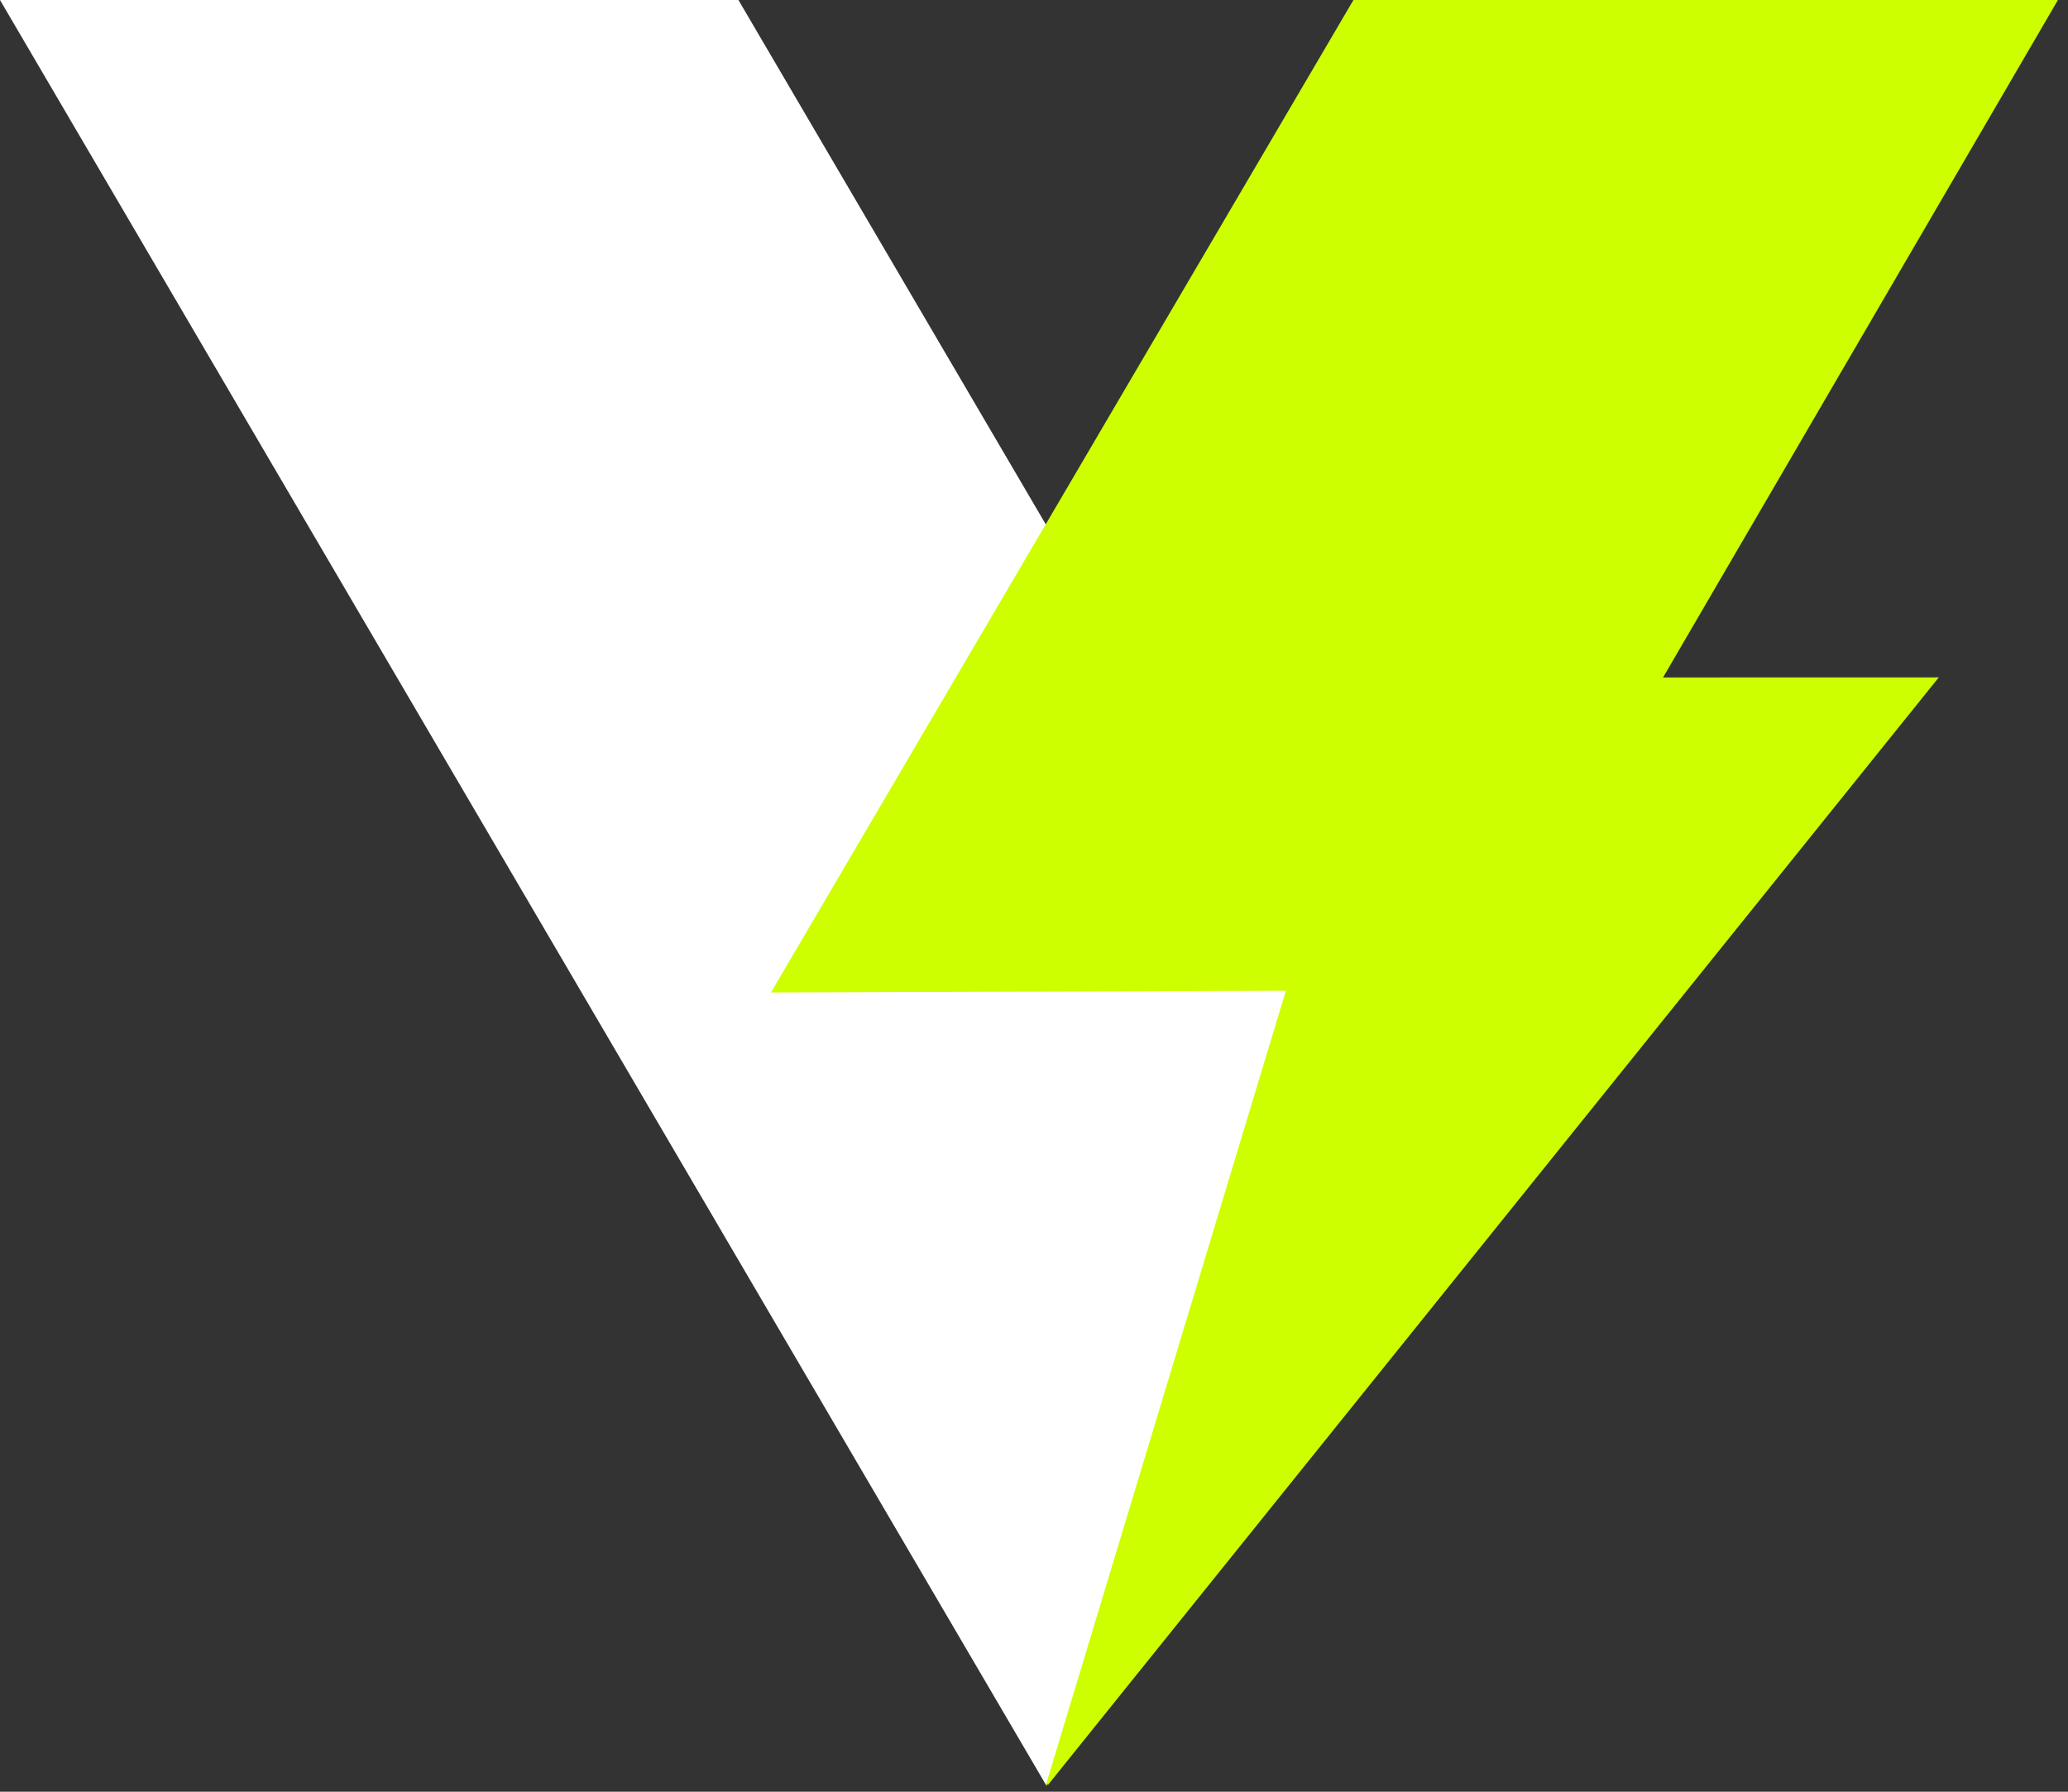
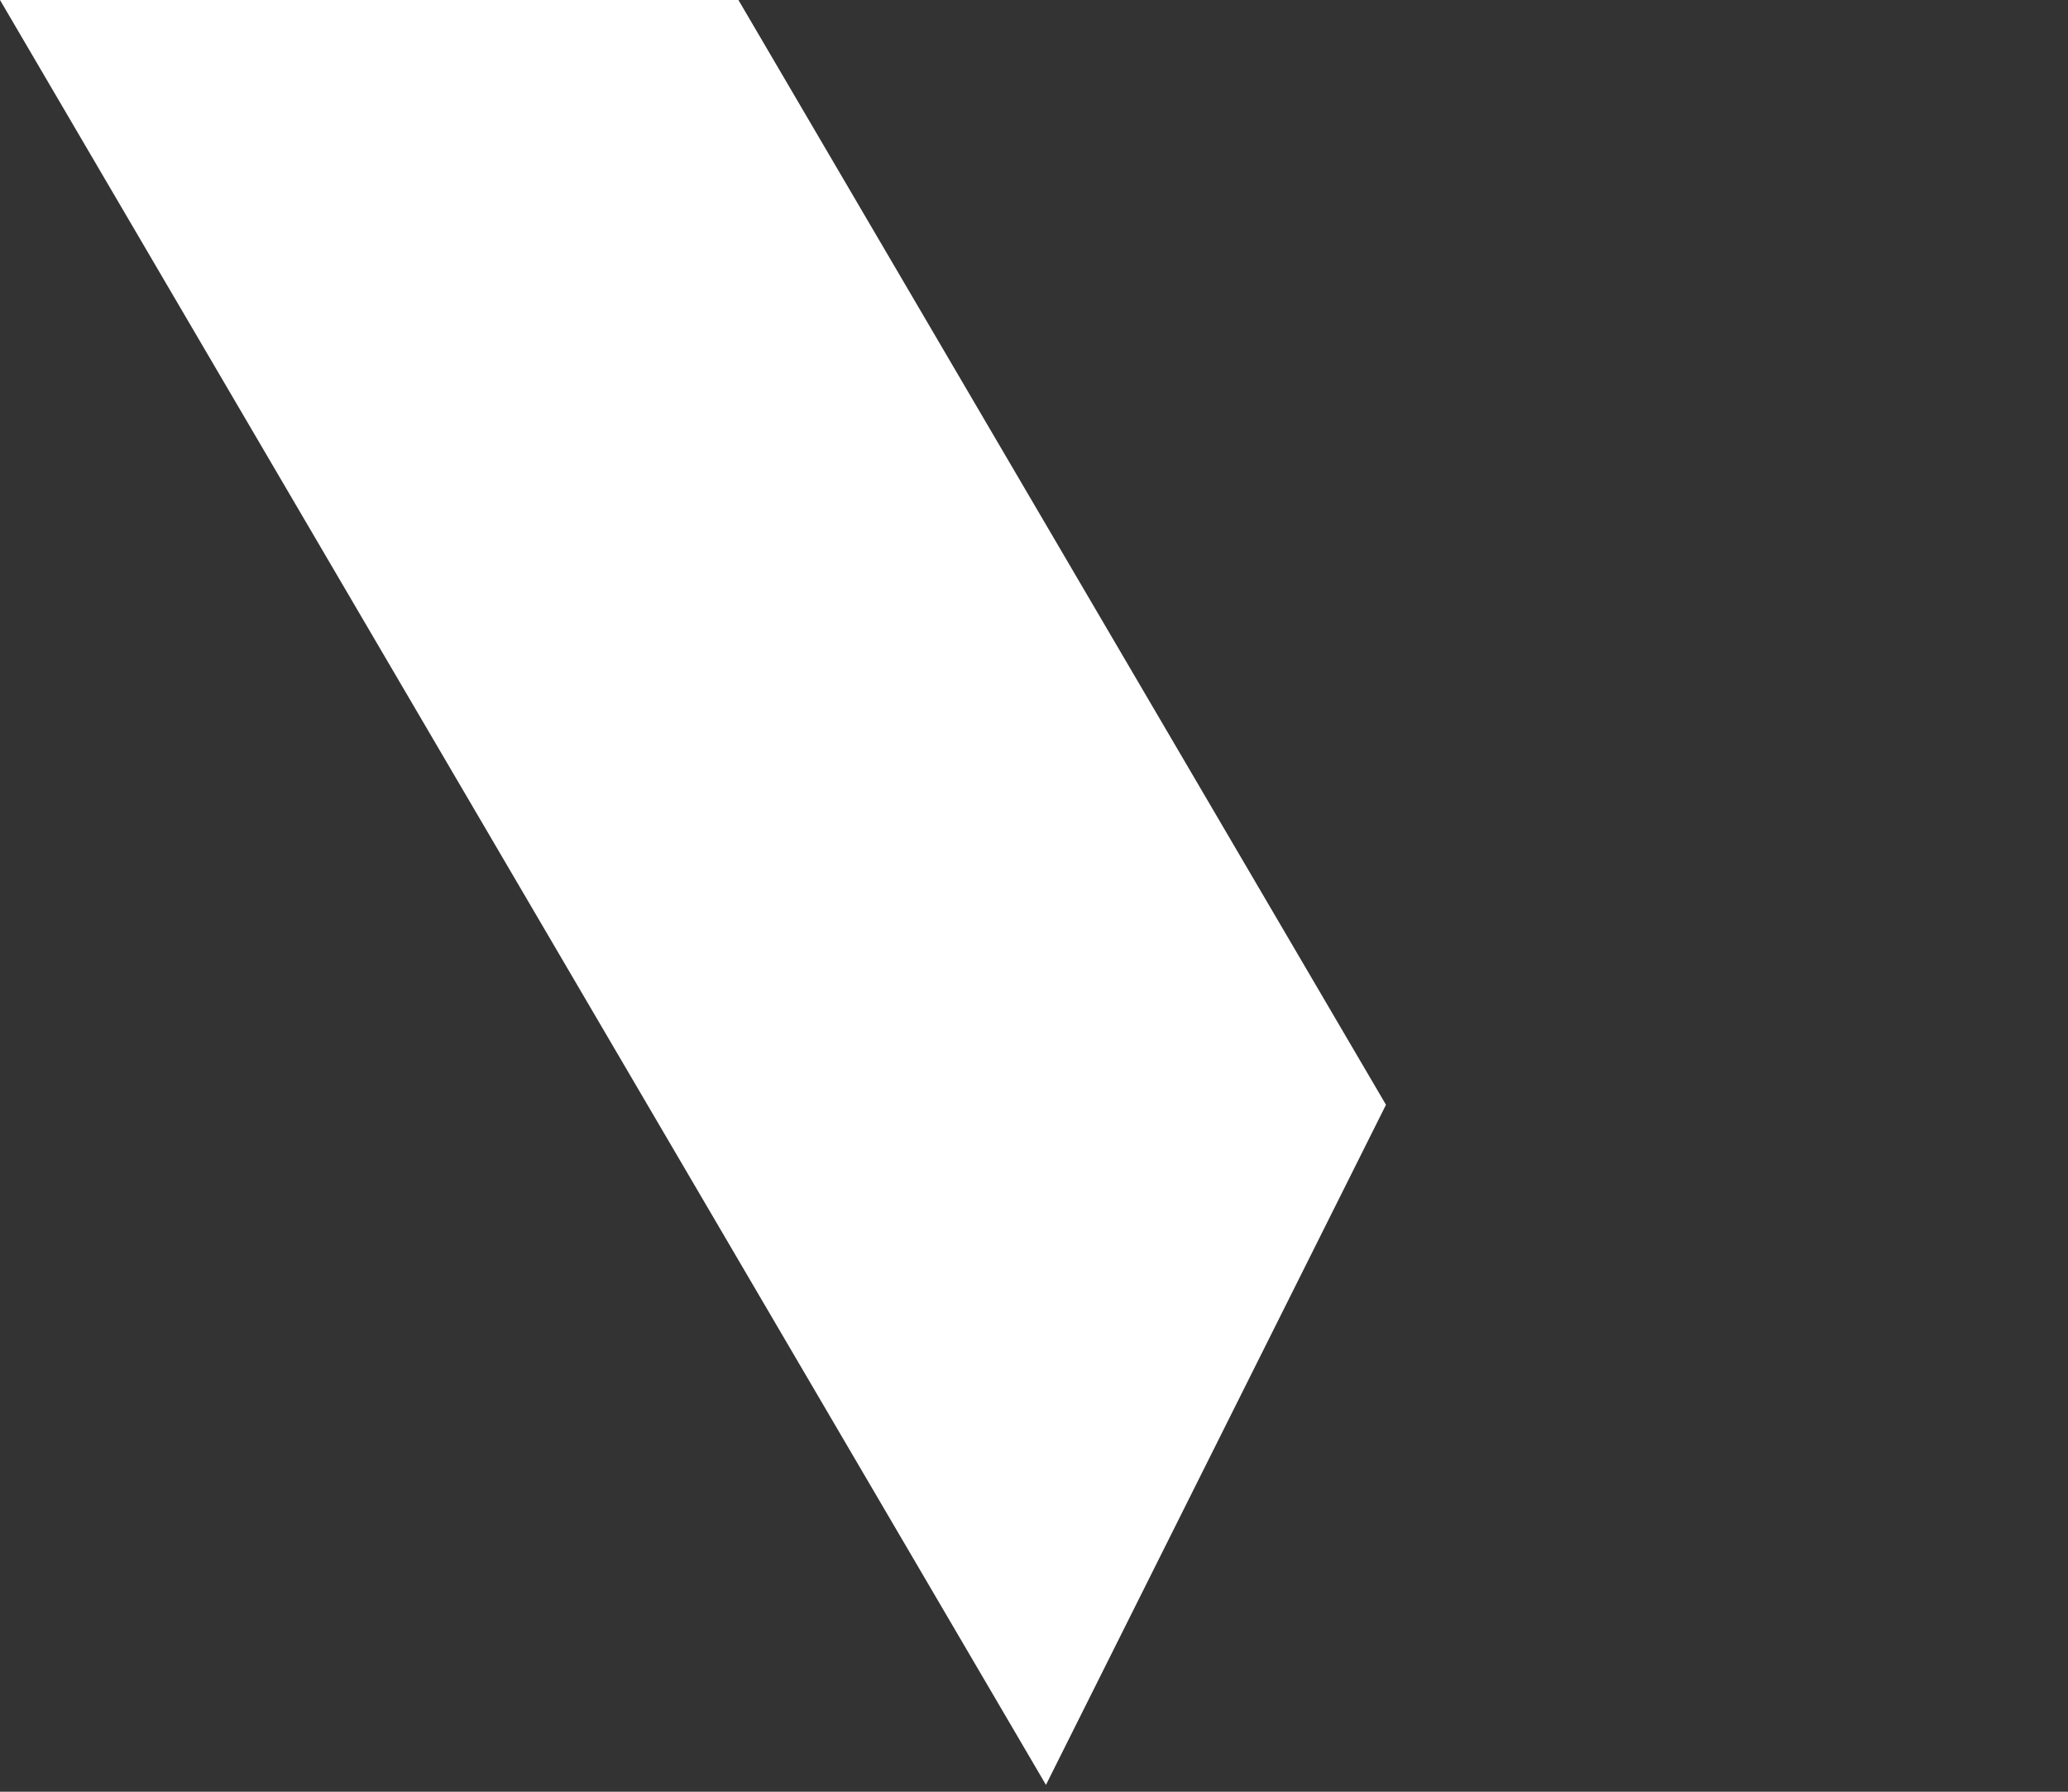
<svg xmlns="http://www.w3.org/2000/svg" width="172" height="149" viewBox="0 0 172 149" fill="none">
  <rect x="0" y="0" width="172" height="149" fill="#333333" stroke="none" />
  <path d="M115.275 91.872L86.994 148.428L0 0H61.417L115.275 91.872Z" fill="white" />
-   <path d="M171.164 0H112.568L64.121 82.533L106.948 82.388L86.991 148.428C87.143 148.679 87.013 148.175 87.165 148.428L161.253 56.331L138.318 56.337L171.164 0Z" fill="#CEFF00" />
</svg>